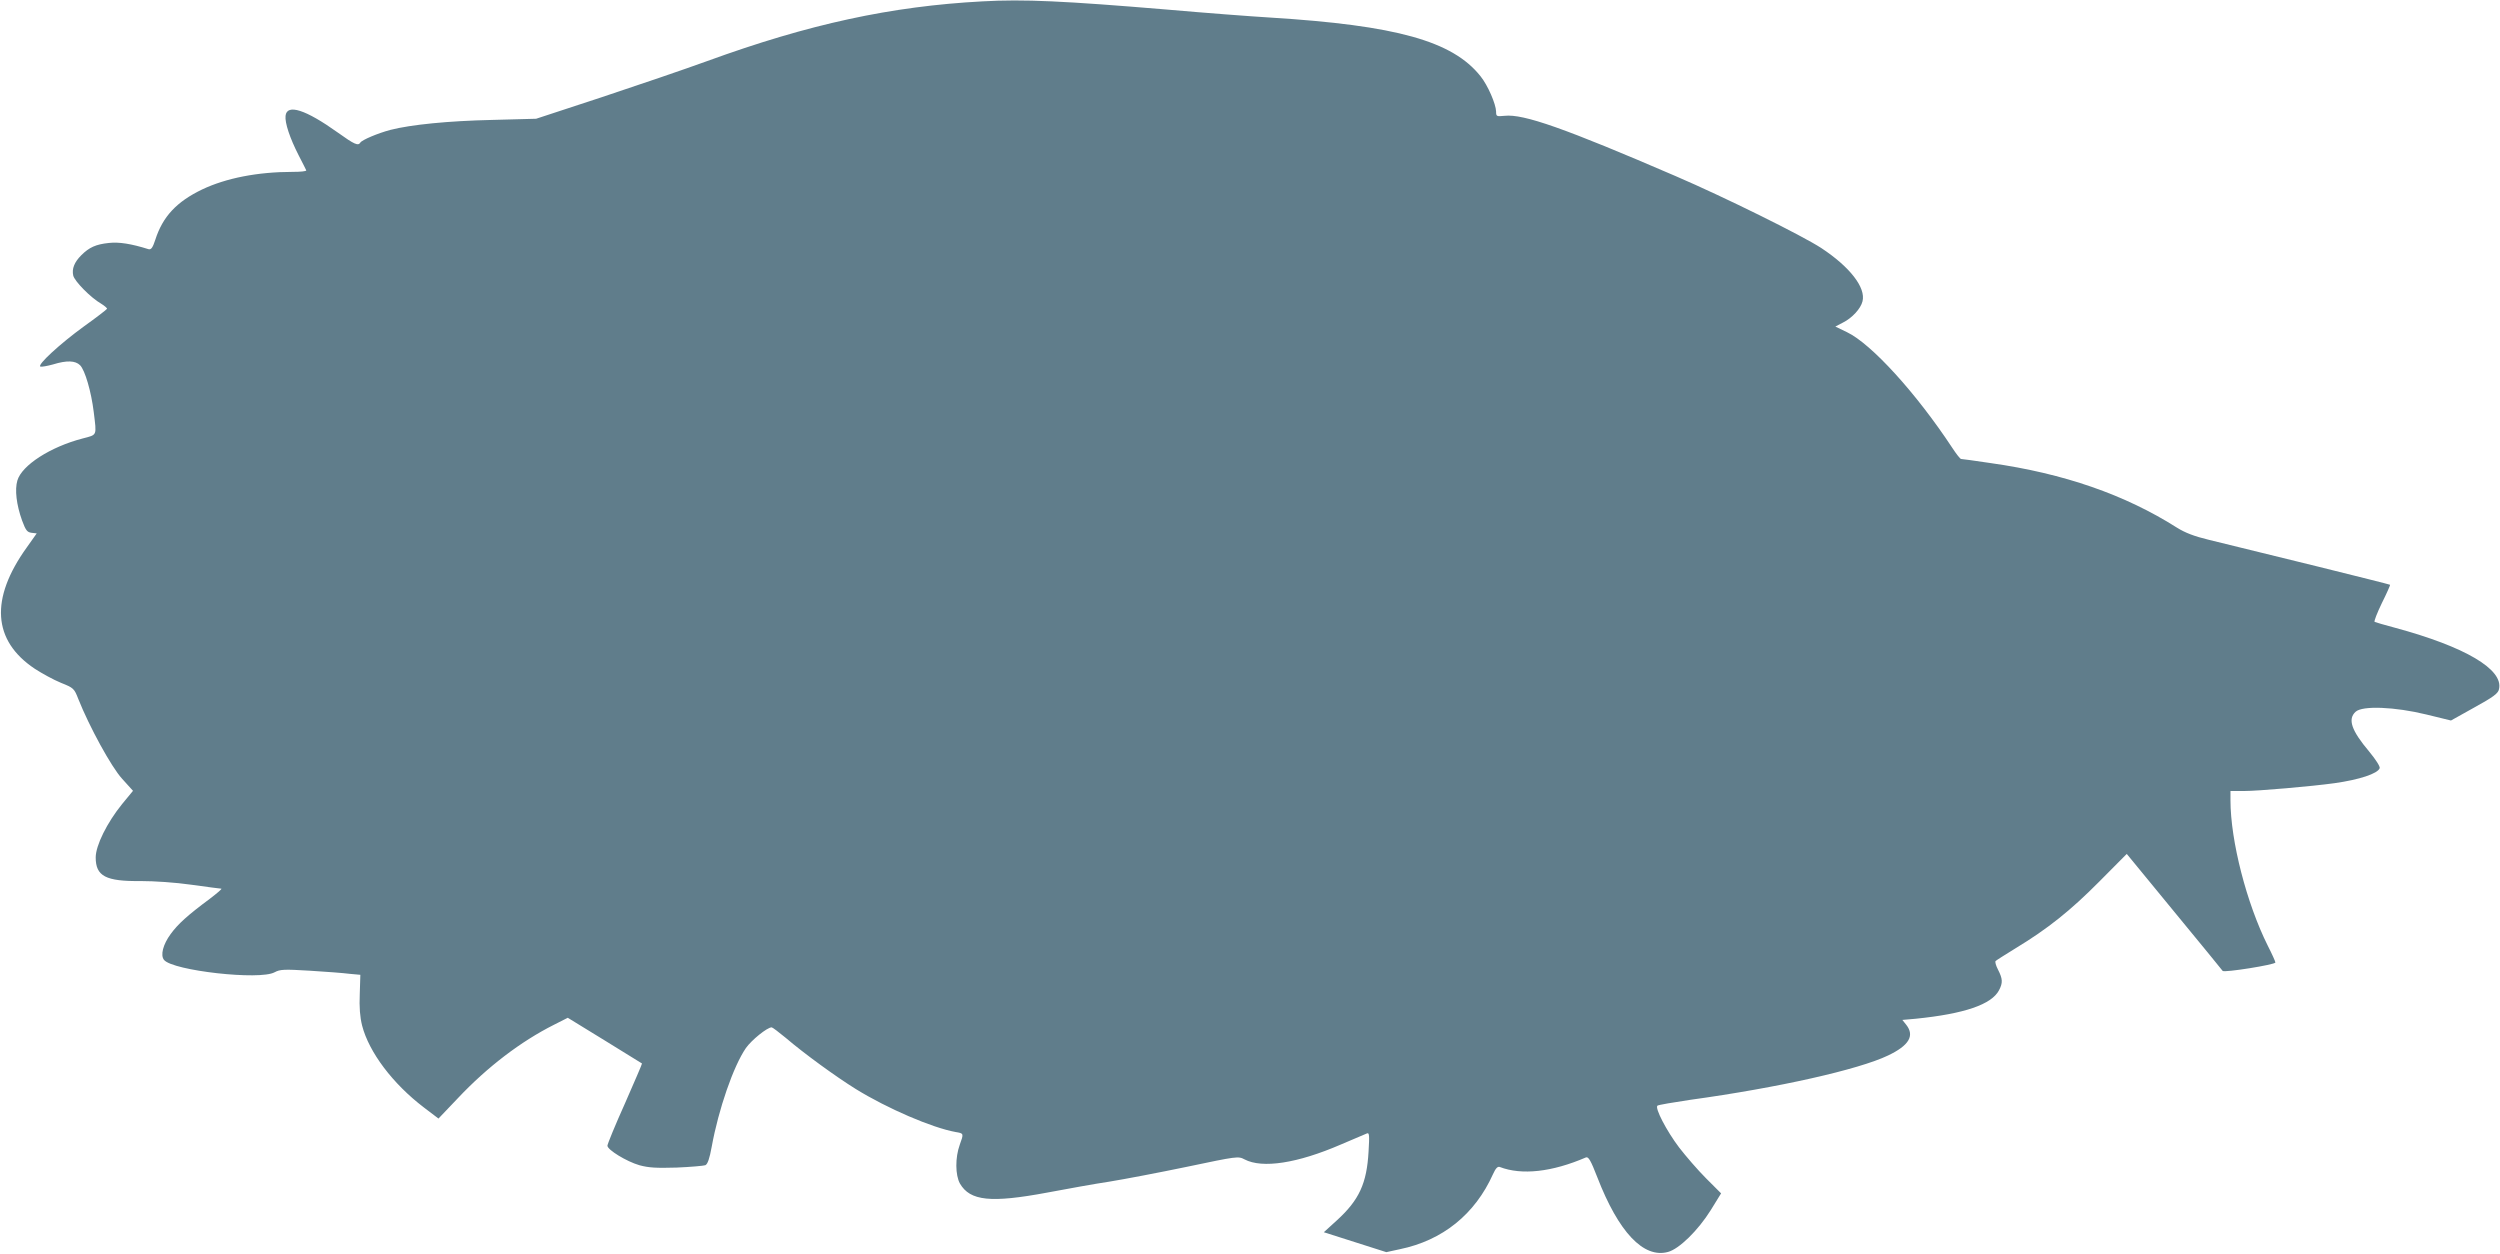
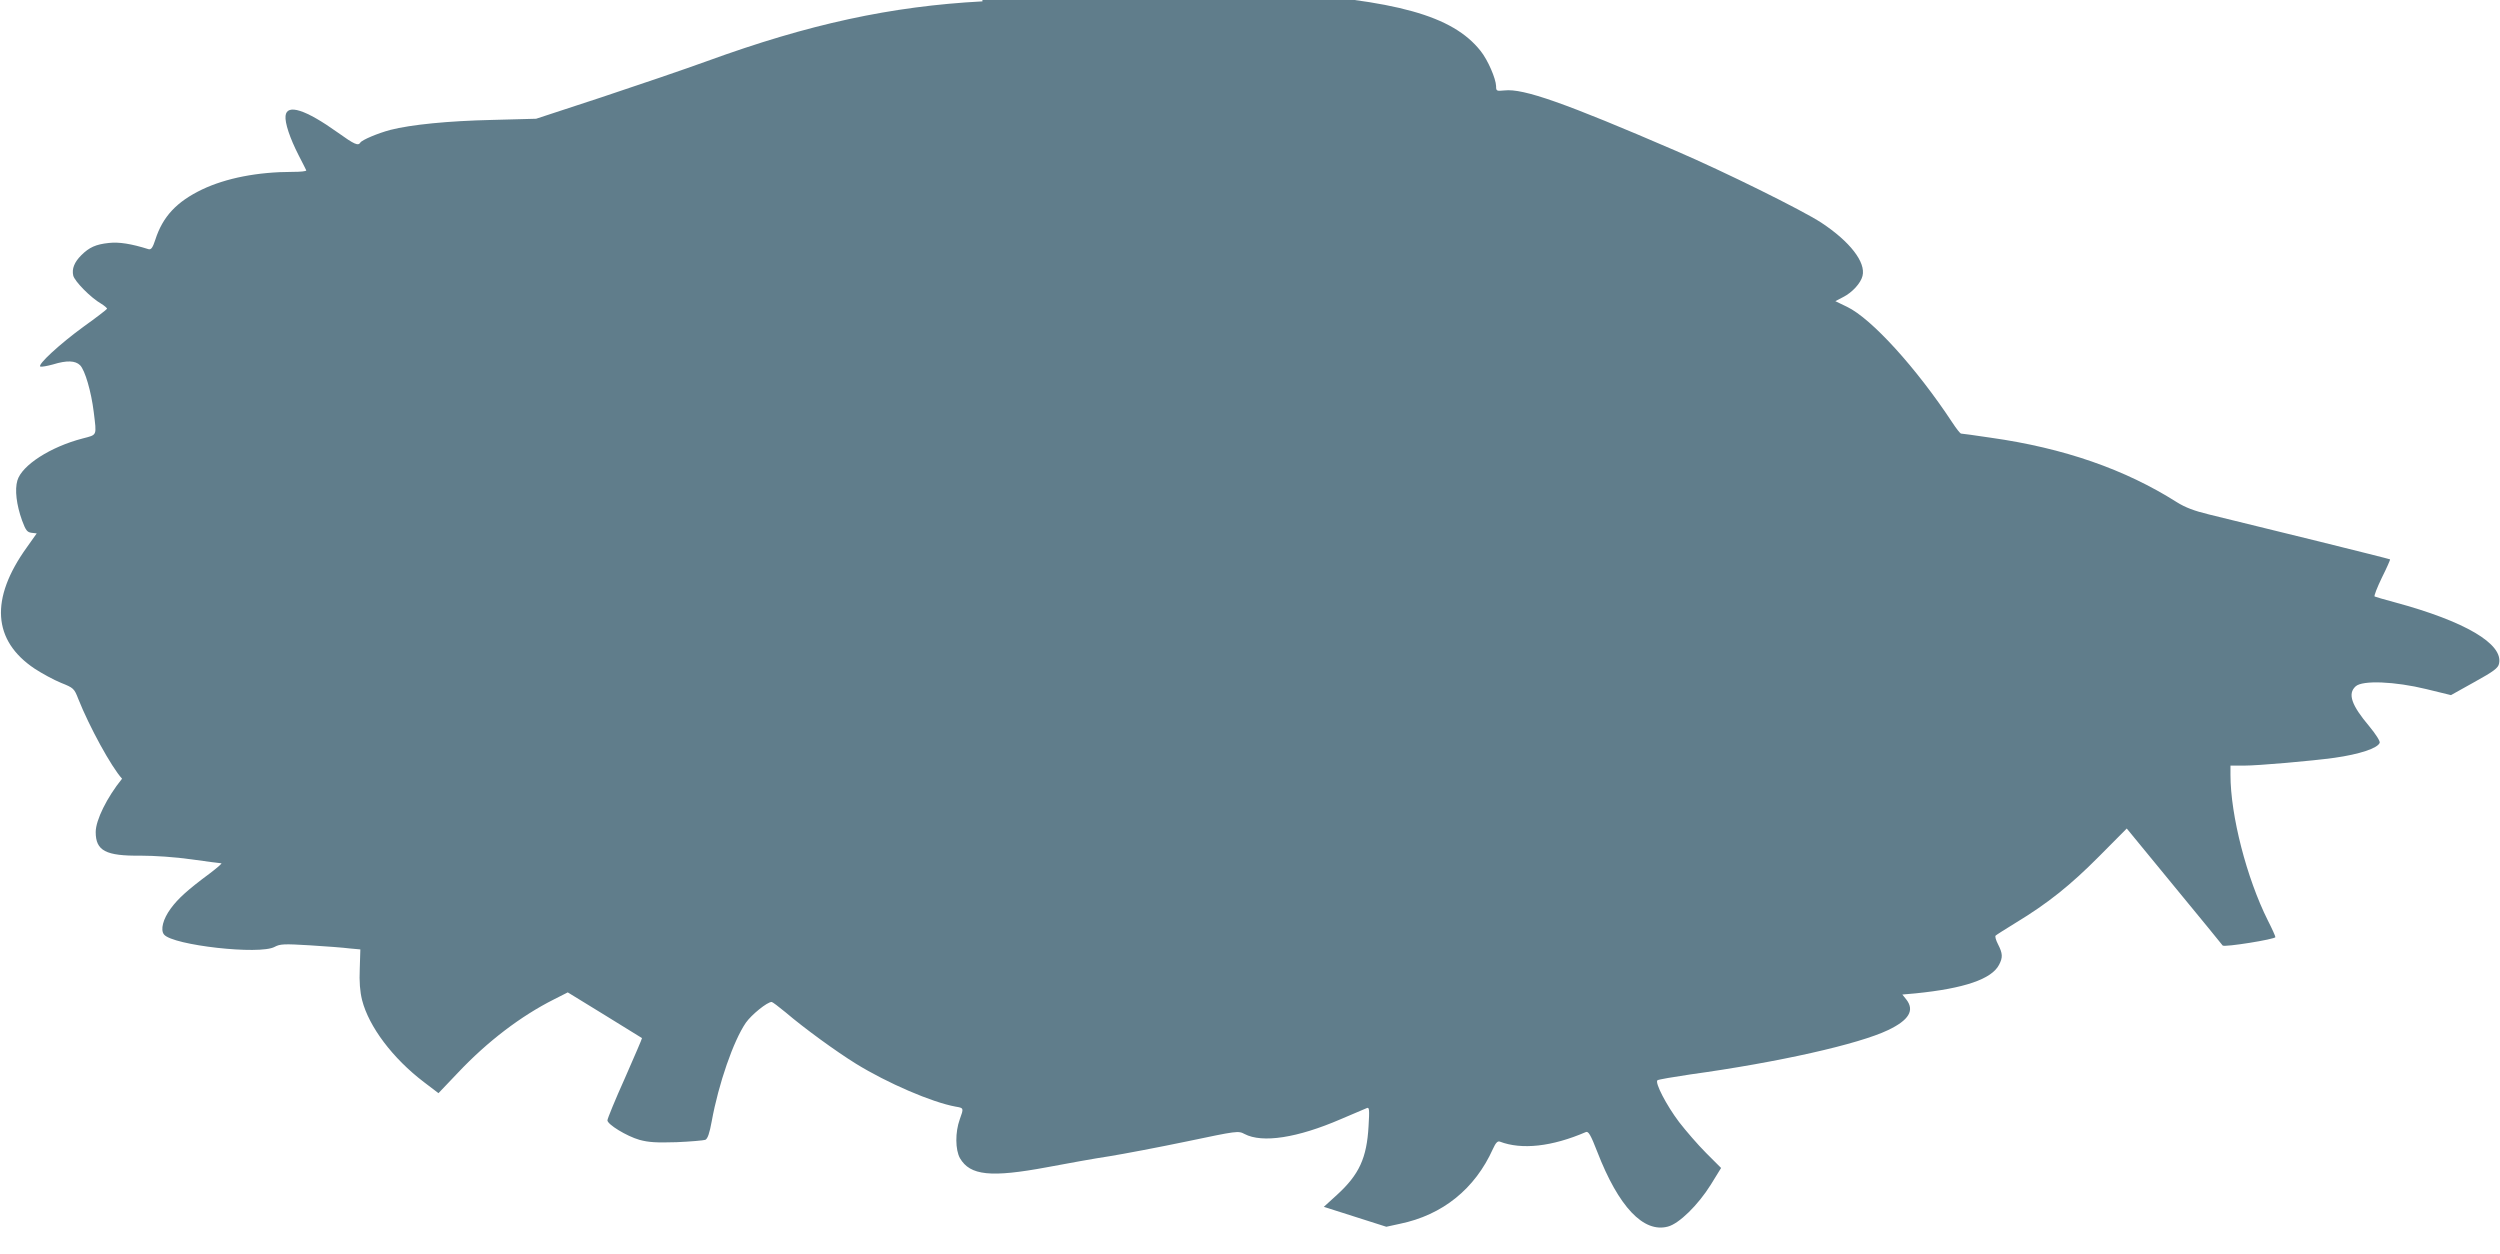
<svg xmlns="http://www.w3.org/2000/svg" version="1.0" width="1280pt" height="642pt" viewBox="0 0 1280 642" preserveAspectRatio="xMidYMid meet">
  <g transform="translate(0,642) scale(0.1,-0.1)" fill="#607d8b" stroke="none">
-     <path d="M5030 6413 c-468 -25 -888 -116 -1410 -306 -113 -41 -356 -124 -540 -185 l-335 -110 -225 -6 c-225 -5 -415 -24 -521 -51 -64 -17 -145 -51 -154 -65 -11 -18 -30 -10 -115 51 -165 118 -261 149 -268 86 -4 -36 22 -114 67 -202 20 -38 37 -73 39 -77 2 -5 -29 -8 -70 -8 -179 0 -341 -32 -463 -90 -131 -63 -202 -139 -240 -258 -13 -40 -21 -51 -34 -48 -89 28 -152 38 -204 32 -66 -7 -100 -22 -141 -63 -35 -35 -49 -69 -41 -104 7 -29 89 -113 143 -144 18 -11 31 -23 30 -26 -2 -4 -55 -45 -118 -90 -124 -90 -242 -199 -223 -206 6 -2 35 3 64 11 71 22 115 20 139 -4 25 -25 57 -134 70 -240 15 -124 19 -115 -57 -135 -165 -43 -311 -137 -334 -215 -14 -47 -5 -124 24 -205 19 -51 26 -60 49 -63 l26 -3 -51 -72 c-189 -263 -175 -477 41 -621 37 -24 97 -57 134 -72 65 -26 68 -29 89 -83 56 -141 169 -348 224 -408 l56 -62 -56 -68 c-77 -95 -135 -212 -135 -273 0 -96 51 -123 231 -121 69 0 176 -7 260 -19 79 -11 147 -20 152 -20 6 0 -21 -23 -59 -52 -112 -83 -163 -129 -200 -180 -39 -53 -54 -109 -34 -133 46 -55 490 -105 566 -63 28 15 48 16 180 8 82 -5 174 -12 204 -16 l55 -5 -3 -98 c-3 -68 1 -118 12 -162 35 -136 157 -298 316 -419 l75 -57 100 105 c151 160 322 290 491 375 l71 36 189 -116 c104 -64 190 -117 191 -118 2 0 -38 -92 -87 -204 -50 -111 -90 -209 -90 -217 0 -21 98 -81 164 -100 48 -13 86 -15 190 -12 72 3 138 9 147 12 12 5 22 34 33 95 35 192 111 412 175 505 29 41 109 106 132 106 4 0 36 -24 71 -53 96 -82 257 -199 360 -263 162 -100 390 -198 511 -220 42 -7 42 -7 21 -65 -24 -66 -23 -156 1 -199 52 -89 158 -100 447 -46 101 19 244 45 318 56 74 12 253 46 397 76 257 54 263 55 295 38 91 -48 271 -20 493 76 66 28 126 54 134 57 12 5 13 -10 8 -93 -9 -163 -48 -248 -162 -352 l-67 -61 160 -51 160 -51 69 15 c219 45 385 179 477 384 14 31 24 41 35 37 112 -43 267 -26 441 49 13 5 25 -16 58 -101 109 -282 237 -417 362 -383 57 15 154 110 219 214 l53 86 -77 77 c-43 43 -104 114 -138 158 -65 86 -125 202 -111 214 5 4 81 17 169 30 450 62 862 155 1012 227 107 51 137 101 93 157 l-20 25 68 6 c249 25 389 73 427 146 20 38 19 58 -5 105 -11 21 -17 42 -12 45 4 4 50 33 102 65 165 100 281 193 427 340 l142 143 243 -296 c134 -162 245 -299 248 -303 7 -10 270 32 270 43 0 5 -17 43 -39 86 -108 216 -191 537 -191 745 l0 47 68 0 c74 0 348 24 464 40 128 18 222 49 232 77 3 8 -20 44 -53 84 -92 109 -112 167 -70 205 35 32 201 25 361 -14 l127 -31 120 67 c98 54 122 72 126 94 23 101 -174 217 -533 314 -53 14 -100 28 -104 30 -4 3 13 46 37 96 25 50 44 93 42 94 -3 3 -658 165 -927 230 -75 18 -122 36 -165 63 -265 168 -578 277 -953 330 -79 12 -147 21 -151 21 -5 0 -25 26 -46 58 -184 279 -413 531 -538 591 l-60 29 40 21 c46 23 90 71 99 108 18 70 -64 176 -211 273 -98 64 -494 260 -745 368 -568 245 -780 320 -877 309 -41 -4 -43 -3 -43 22 -1 38 -42 134 -80 181 -143 180 -431 260 -1075 300 -99 6 -337 24 -530 41 -526 44 -734 54 -945 42z" />
+     <path d="M5030 6413 c-468 -25 -888 -116 -1410 -306 -113 -41 -356 -124 -540 -185 l-335 -110 -225 -6 c-225 -5 -415 -24 -521 -51 -64 -17 -145 -51 -154 -65 -11 -18 -30 -10 -115 51 -165 118 -261 149 -268 86 -4 -36 22 -114 67 -202 20 -38 37 -73 39 -77 2 -5 -29 -8 -70 -8 -179 0 -341 -32 -463 -90 -131 -63 -202 -139 -240 -258 -13 -40 -21 -51 -34 -48 -89 28 -152 38 -204 32 -66 -7 -100 -22 -141 -63 -35 -35 -49 -69 -41 -104 7 -29 89 -113 143 -144 18 -11 31 -23 30 -26 -2 -4 -55 -45 -118 -90 -124 -90 -242 -199 -223 -206 6 -2 35 3 64 11 71 22 115 20 139 -4 25 -25 57 -134 70 -240 15 -124 19 -115 -57 -135 -165 -43 -311 -137 -334 -215 -14 -47 -5 -124 24 -205 19 -51 26 -60 49 -63 l26 -3 -51 -72 c-189 -263 -175 -477 41 -621 37 -24 97 -57 134 -72 65 -26 68 -29 89 -83 56 -141 169 -348 224 -408 c-77 -95 -135 -212 -135 -273 0 -96 51 -123 231 -121 69 0 176 -7 260 -19 79 -11 147 -20 152 -20 6 0 -21 -23 -59 -52 -112 -83 -163 -129 -200 -180 -39 -53 -54 -109 -34 -133 46 -55 490 -105 566 -63 28 15 48 16 180 8 82 -5 174 -12 204 -16 l55 -5 -3 -98 c-3 -68 1 -118 12 -162 35 -136 157 -298 316 -419 l75 -57 100 105 c151 160 322 290 491 375 l71 36 189 -116 c104 -64 190 -117 191 -118 2 0 -38 -92 -87 -204 -50 -111 -90 -209 -90 -217 0 -21 98 -81 164 -100 48 -13 86 -15 190 -12 72 3 138 9 147 12 12 5 22 34 33 95 35 192 111 412 175 505 29 41 109 106 132 106 4 0 36 -24 71 -53 96 -82 257 -199 360 -263 162 -100 390 -198 511 -220 42 -7 42 -7 21 -65 -24 -66 -23 -156 1 -199 52 -89 158 -100 447 -46 101 19 244 45 318 56 74 12 253 46 397 76 257 54 263 55 295 38 91 -48 271 -20 493 76 66 28 126 54 134 57 12 5 13 -10 8 -93 -9 -163 -48 -248 -162 -352 l-67 -61 160 -51 160 -51 69 15 c219 45 385 179 477 384 14 31 24 41 35 37 112 -43 267 -26 441 49 13 5 25 -16 58 -101 109 -282 237 -417 362 -383 57 15 154 110 219 214 l53 86 -77 77 c-43 43 -104 114 -138 158 -65 86 -125 202 -111 214 5 4 81 17 169 30 450 62 862 155 1012 227 107 51 137 101 93 157 l-20 25 68 6 c249 25 389 73 427 146 20 38 19 58 -5 105 -11 21 -17 42 -12 45 4 4 50 33 102 65 165 100 281 193 427 340 l142 143 243 -296 c134 -162 245 -299 248 -303 7 -10 270 32 270 43 0 5 -17 43 -39 86 -108 216 -191 537 -191 745 l0 47 68 0 c74 0 348 24 464 40 128 18 222 49 232 77 3 8 -20 44 -53 84 -92 109 -112 167 -70 205 35 32 201 25 361 -14 l127 -31 120 67 c98 54 122 72 126 94 23 101 -174 217 -533 314 -53 14 -100 28 -104 30 -4 3 13 46 37 96 25 50 44 93 42 94 -3 3 -658 165 -927 230 -75 18 -122 36 -165 63 -265 168 -578 277 -953 330 -79 12 -147 21 -151 21 -5 0 -25 26 -46 58 -184 279 -413 531 -538 591 l-60 29 40 21 c46 23 90 71 99 108 18 70 -64 176 -211 273 -98 64 -494 260 -745 368 -568 245 -780 320 -877 309 -41 -4 -43 -3 -43 22 -1 38 -42 134 -80 181 -143 180 -431 260 -1075 300 -99 6 -337 24 -530 41 -526 44 -734 54 -945 42z" />
  </g>
</svg>